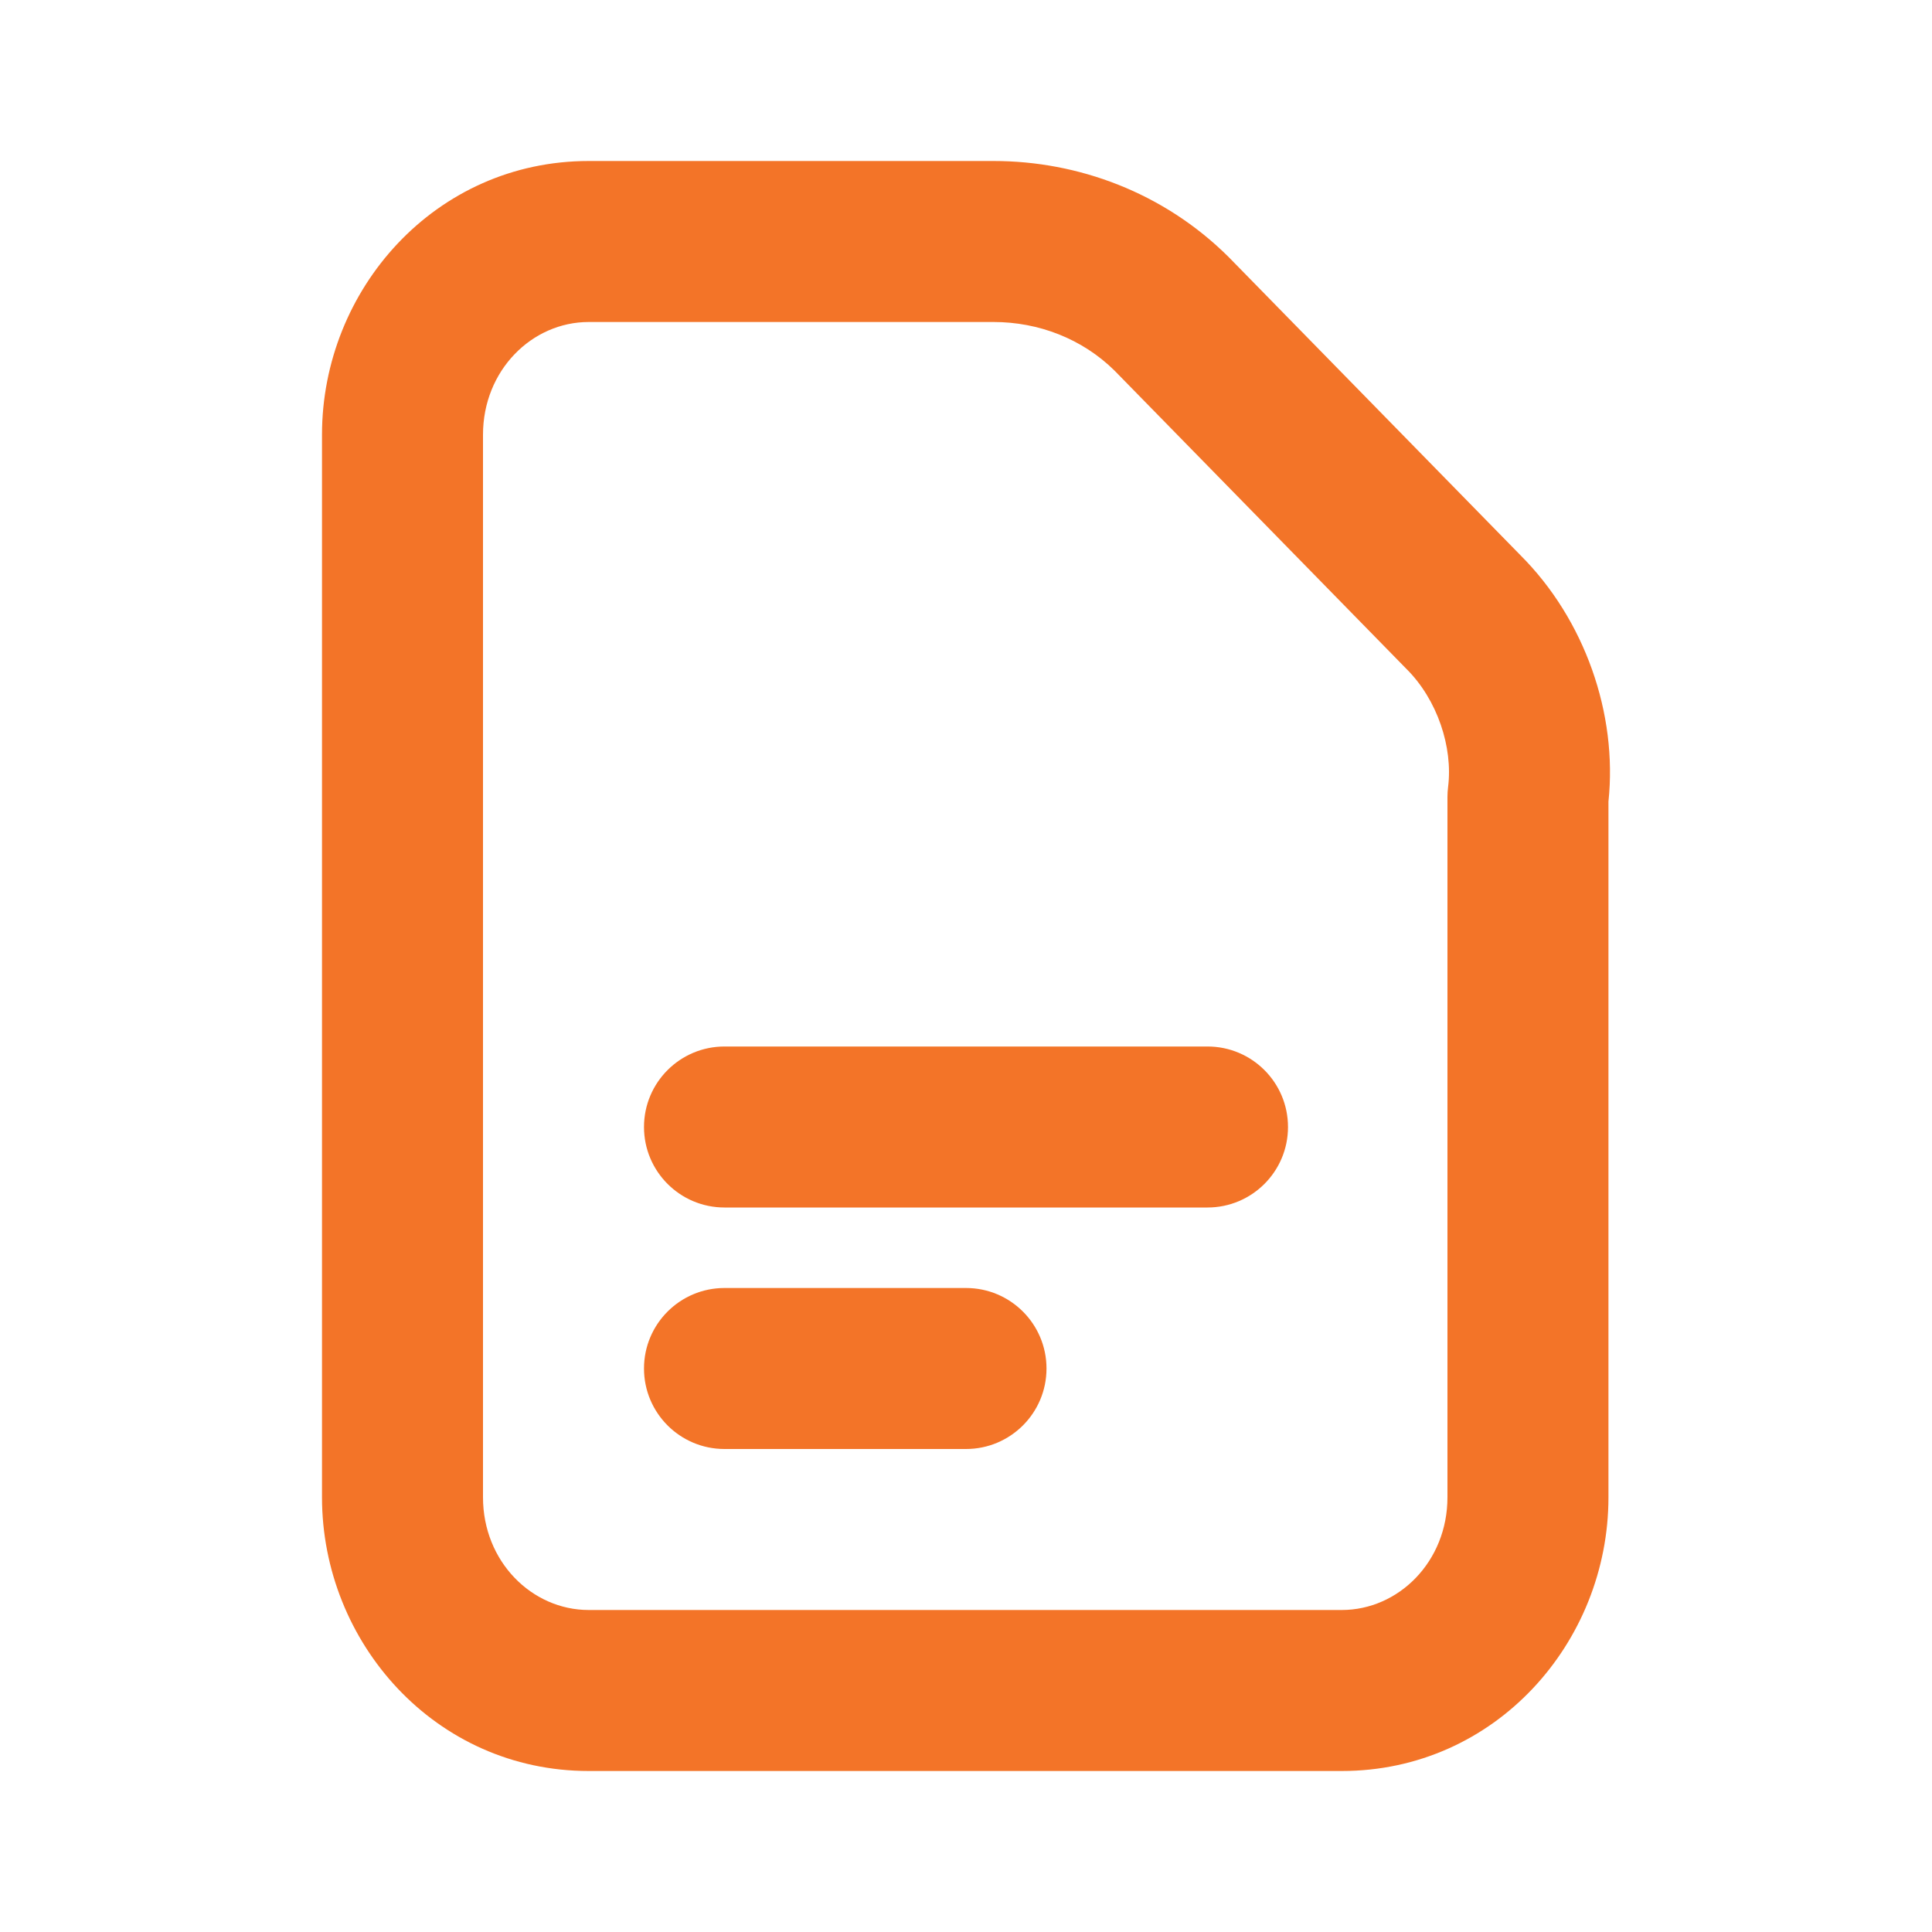
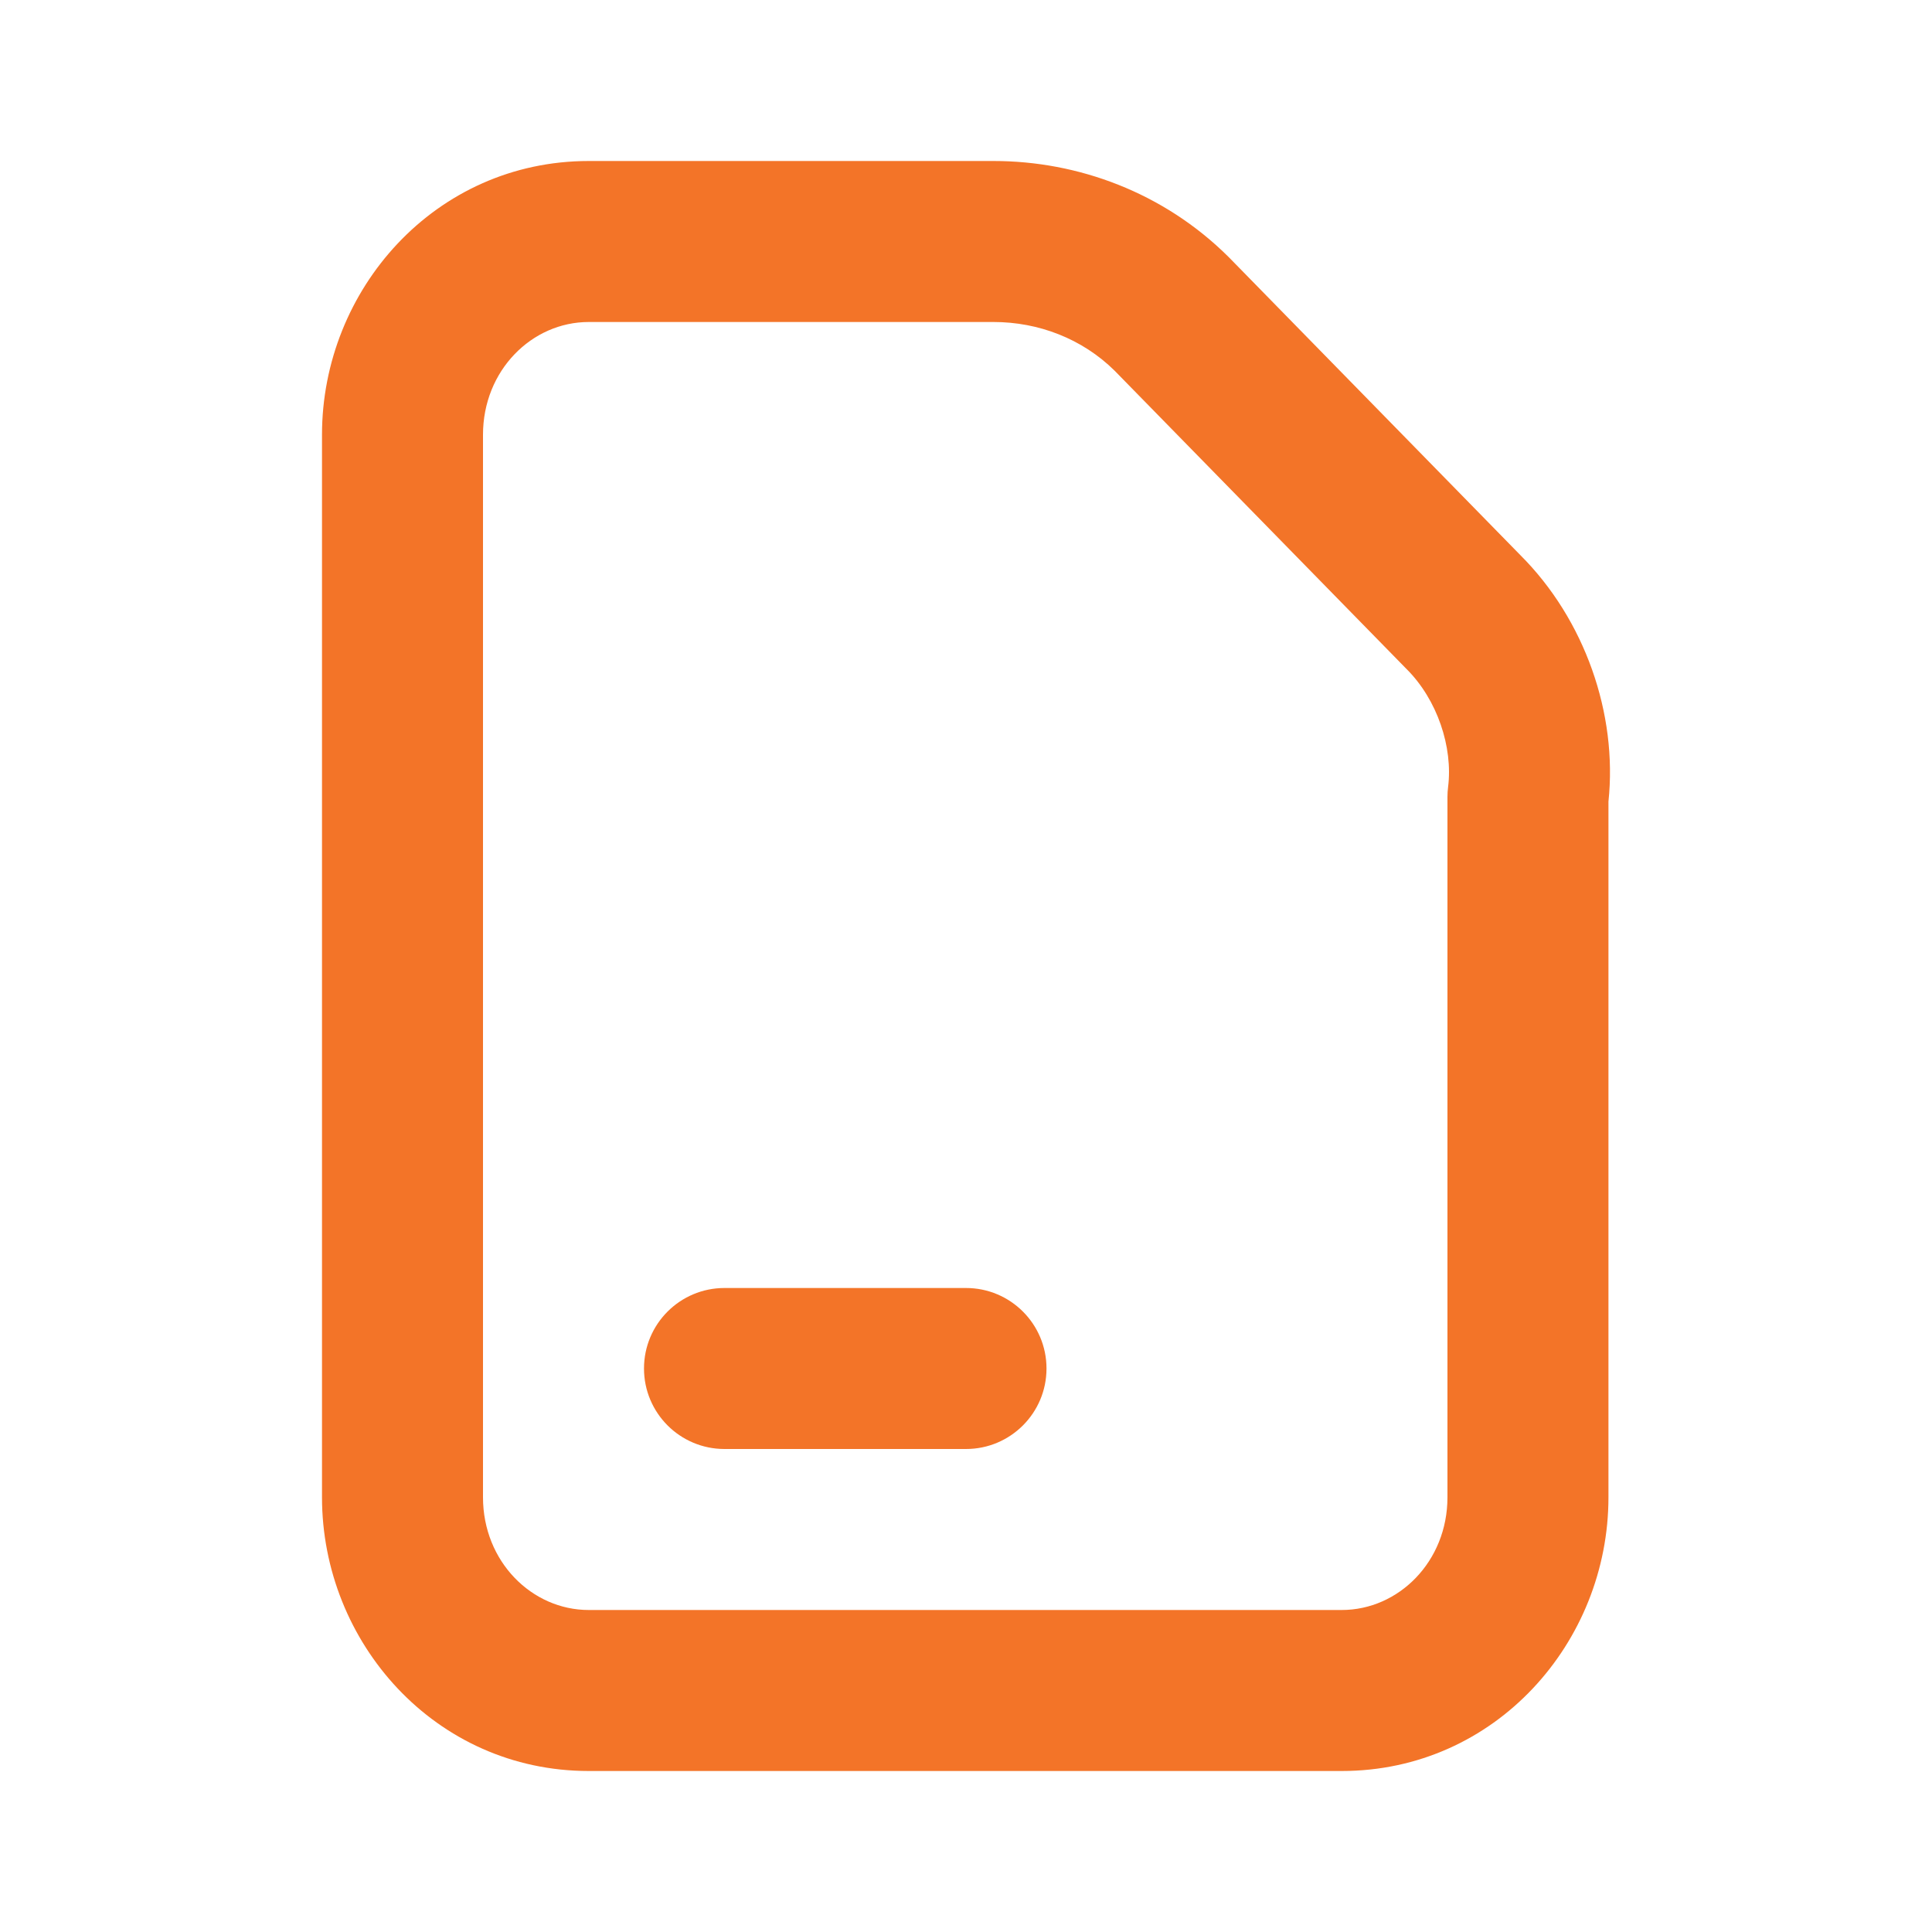
<svg xmlns="http://www.w3.org/2000/svg" width="60" height="60" viewBox="0 0 60 60" fill="none">
  <path fill-rule="evenodd" clip-rule="evenodd" d="M10 13.5C10 8.996 13.511 5 18.284 5H30.856C33.482 5 36.142 5.98 38.151 7.977L38.175 8.001L47.216 17.24C49.221 19.241 50.239 22.172 49.952 24.893V46.5C49.952 51.004 46.442 55 41.669 55H18.284C13.511 55 10 51.004 10 46.5V13.5ZM18.284 10C16.518 10 15 11.504 15 13.5V46.5C15 48.496 16.518 50 18.284 50H41.669C43.434 50 44.952 48.496 44.952 46.5V24.75C44.952 24.646 44.959 24.542 44.972 24.438C45.126 23.211 44.641 21.73 43.678 20.773L43.654 20.749L34.615 11.512C33.608 10.517 32.249 10 30.856 10H18.284Z" fill="#F37428" />
-   <path fill-rule="evenodd" clip-rule="evenodd" d="M20 35C20 33.619 21.119 32.5 22.5 32.5H37.5C38.881 32.5 40 33.619 40 35C40 36.381 38.881 37.5 37.5 37.5H22.5C21.119 37.5 20 36.381 20 35Z" fill="#F37428" />
  <path fill-rule="evenodd" clip-rule="evenodd" d="M20 42.5C20 41.119 21.119 40 22.5 40H30C31.381 40 32.5 41.119 32.5 42.5C32.5 43.881 31.381 45 30 45H22.5C21.119 45 20 43.881 20 42.5Z" fill="#F37428" />
</svg>